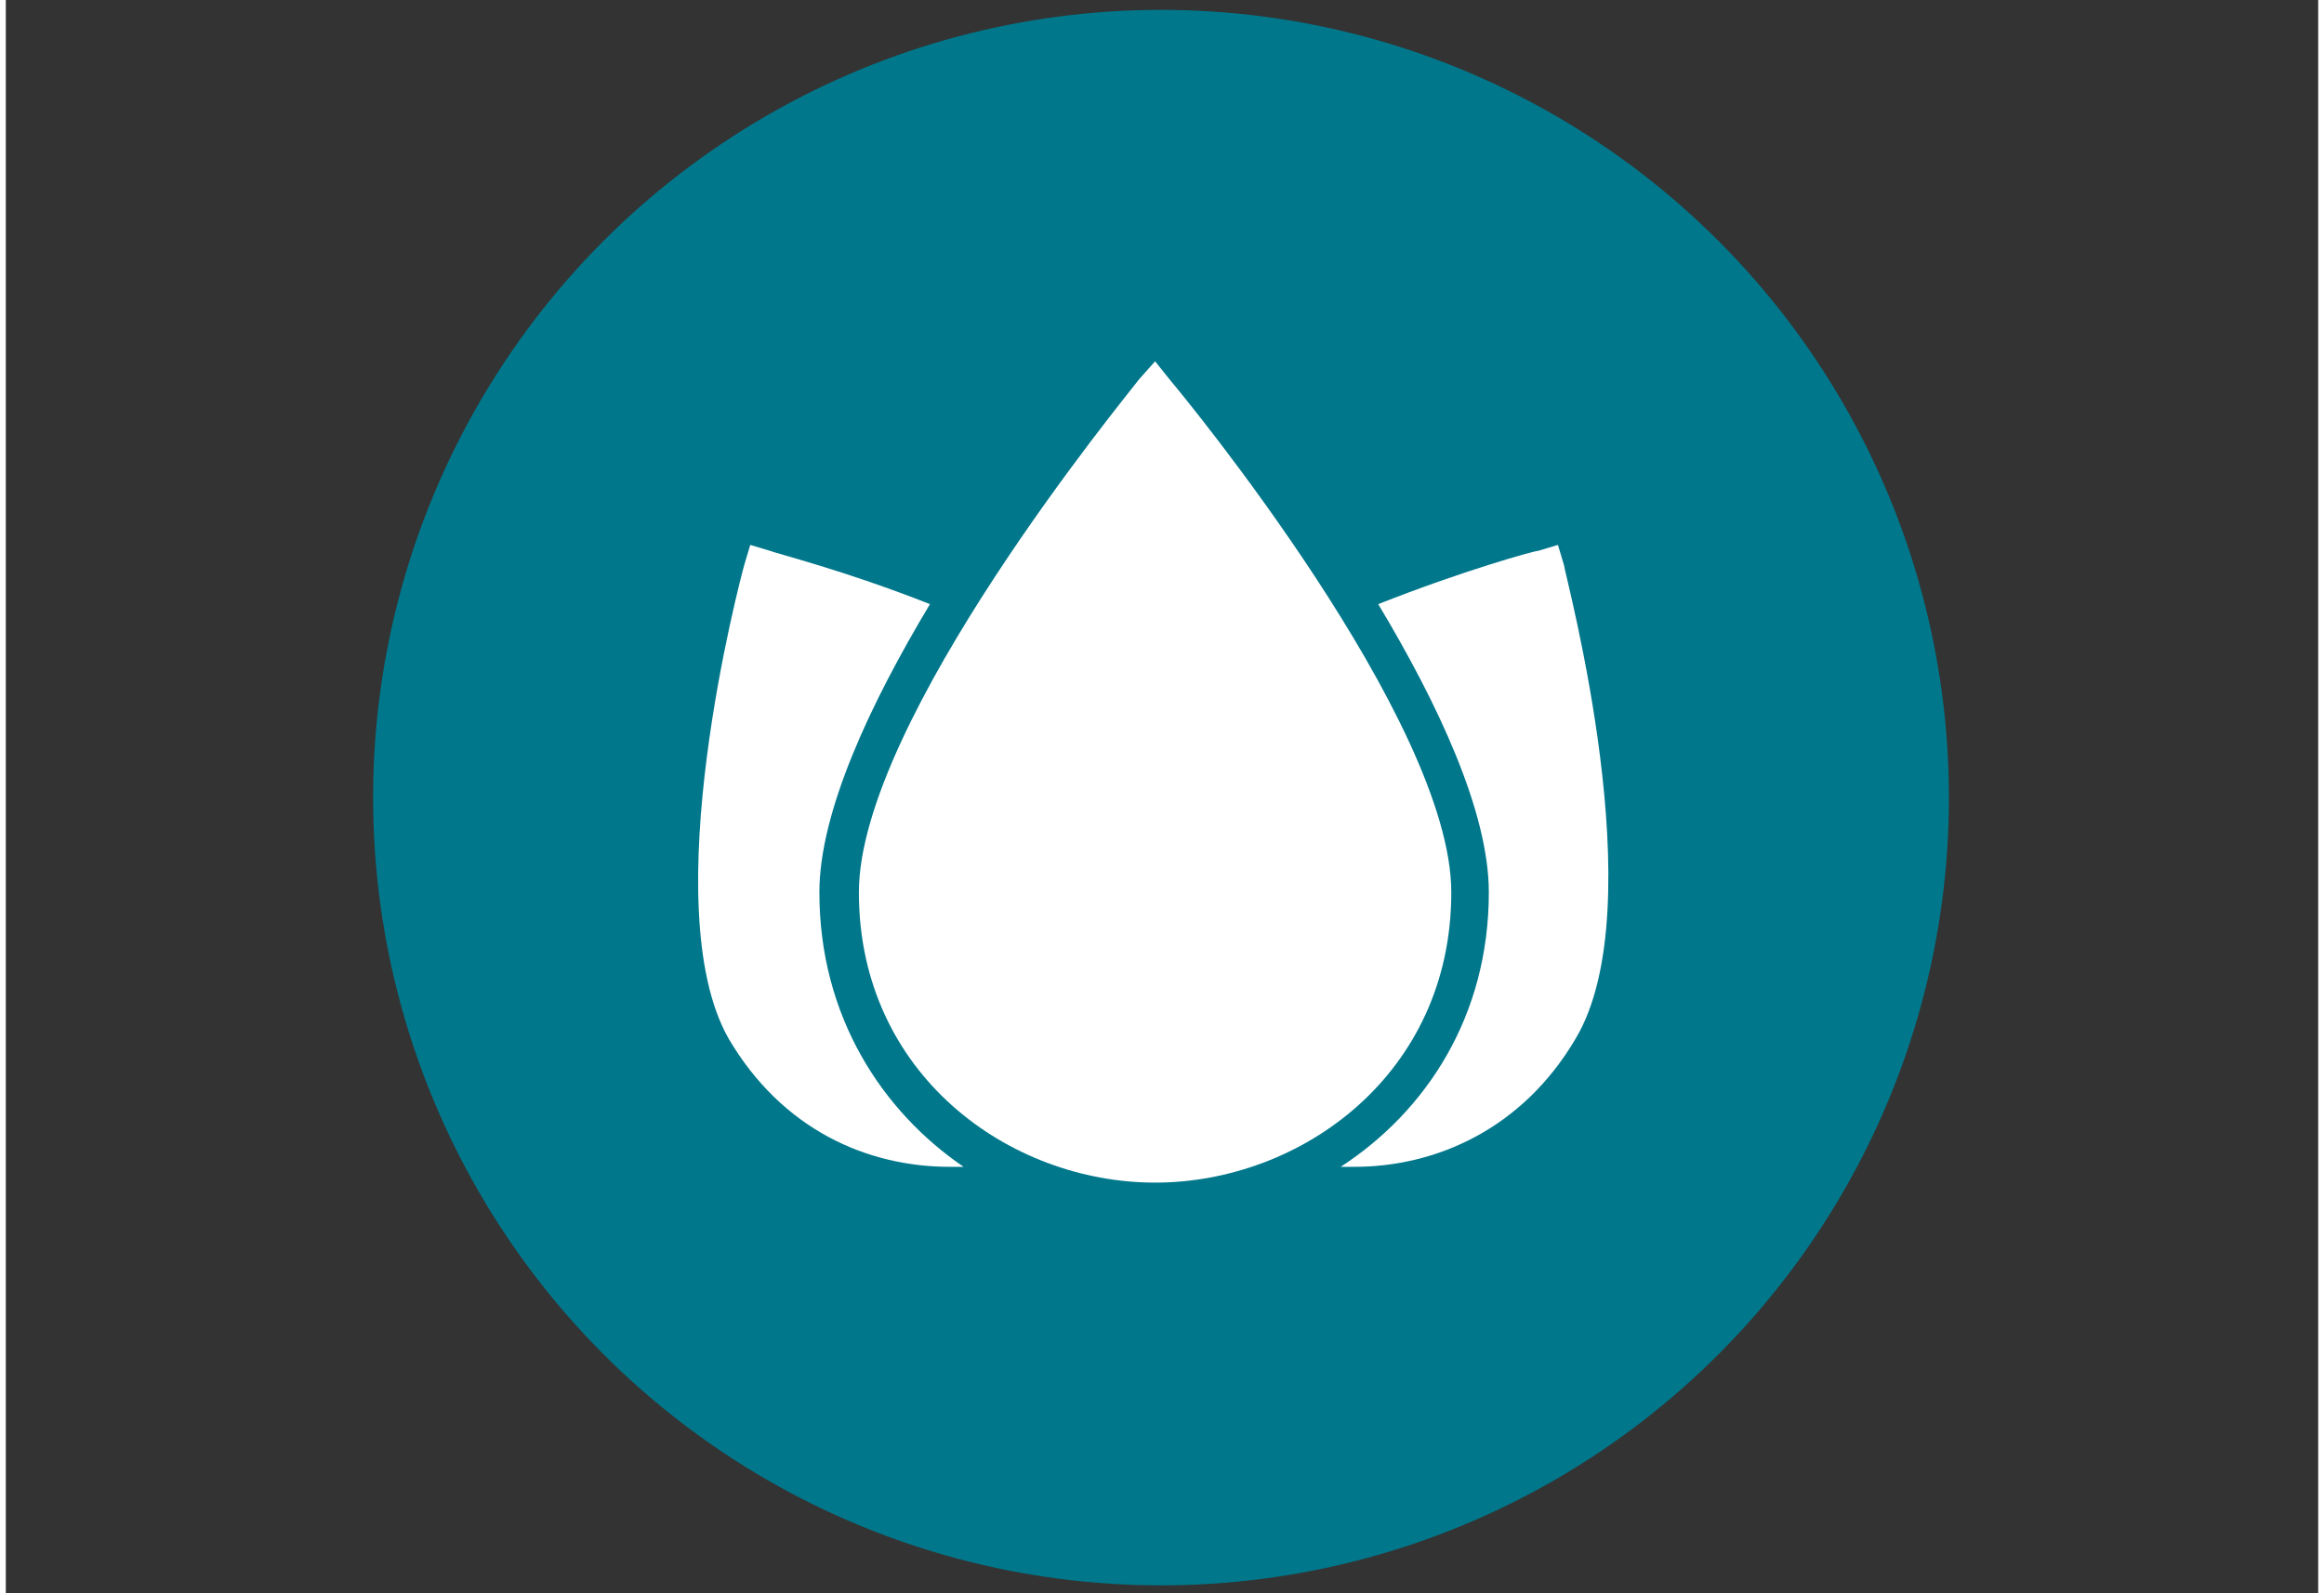
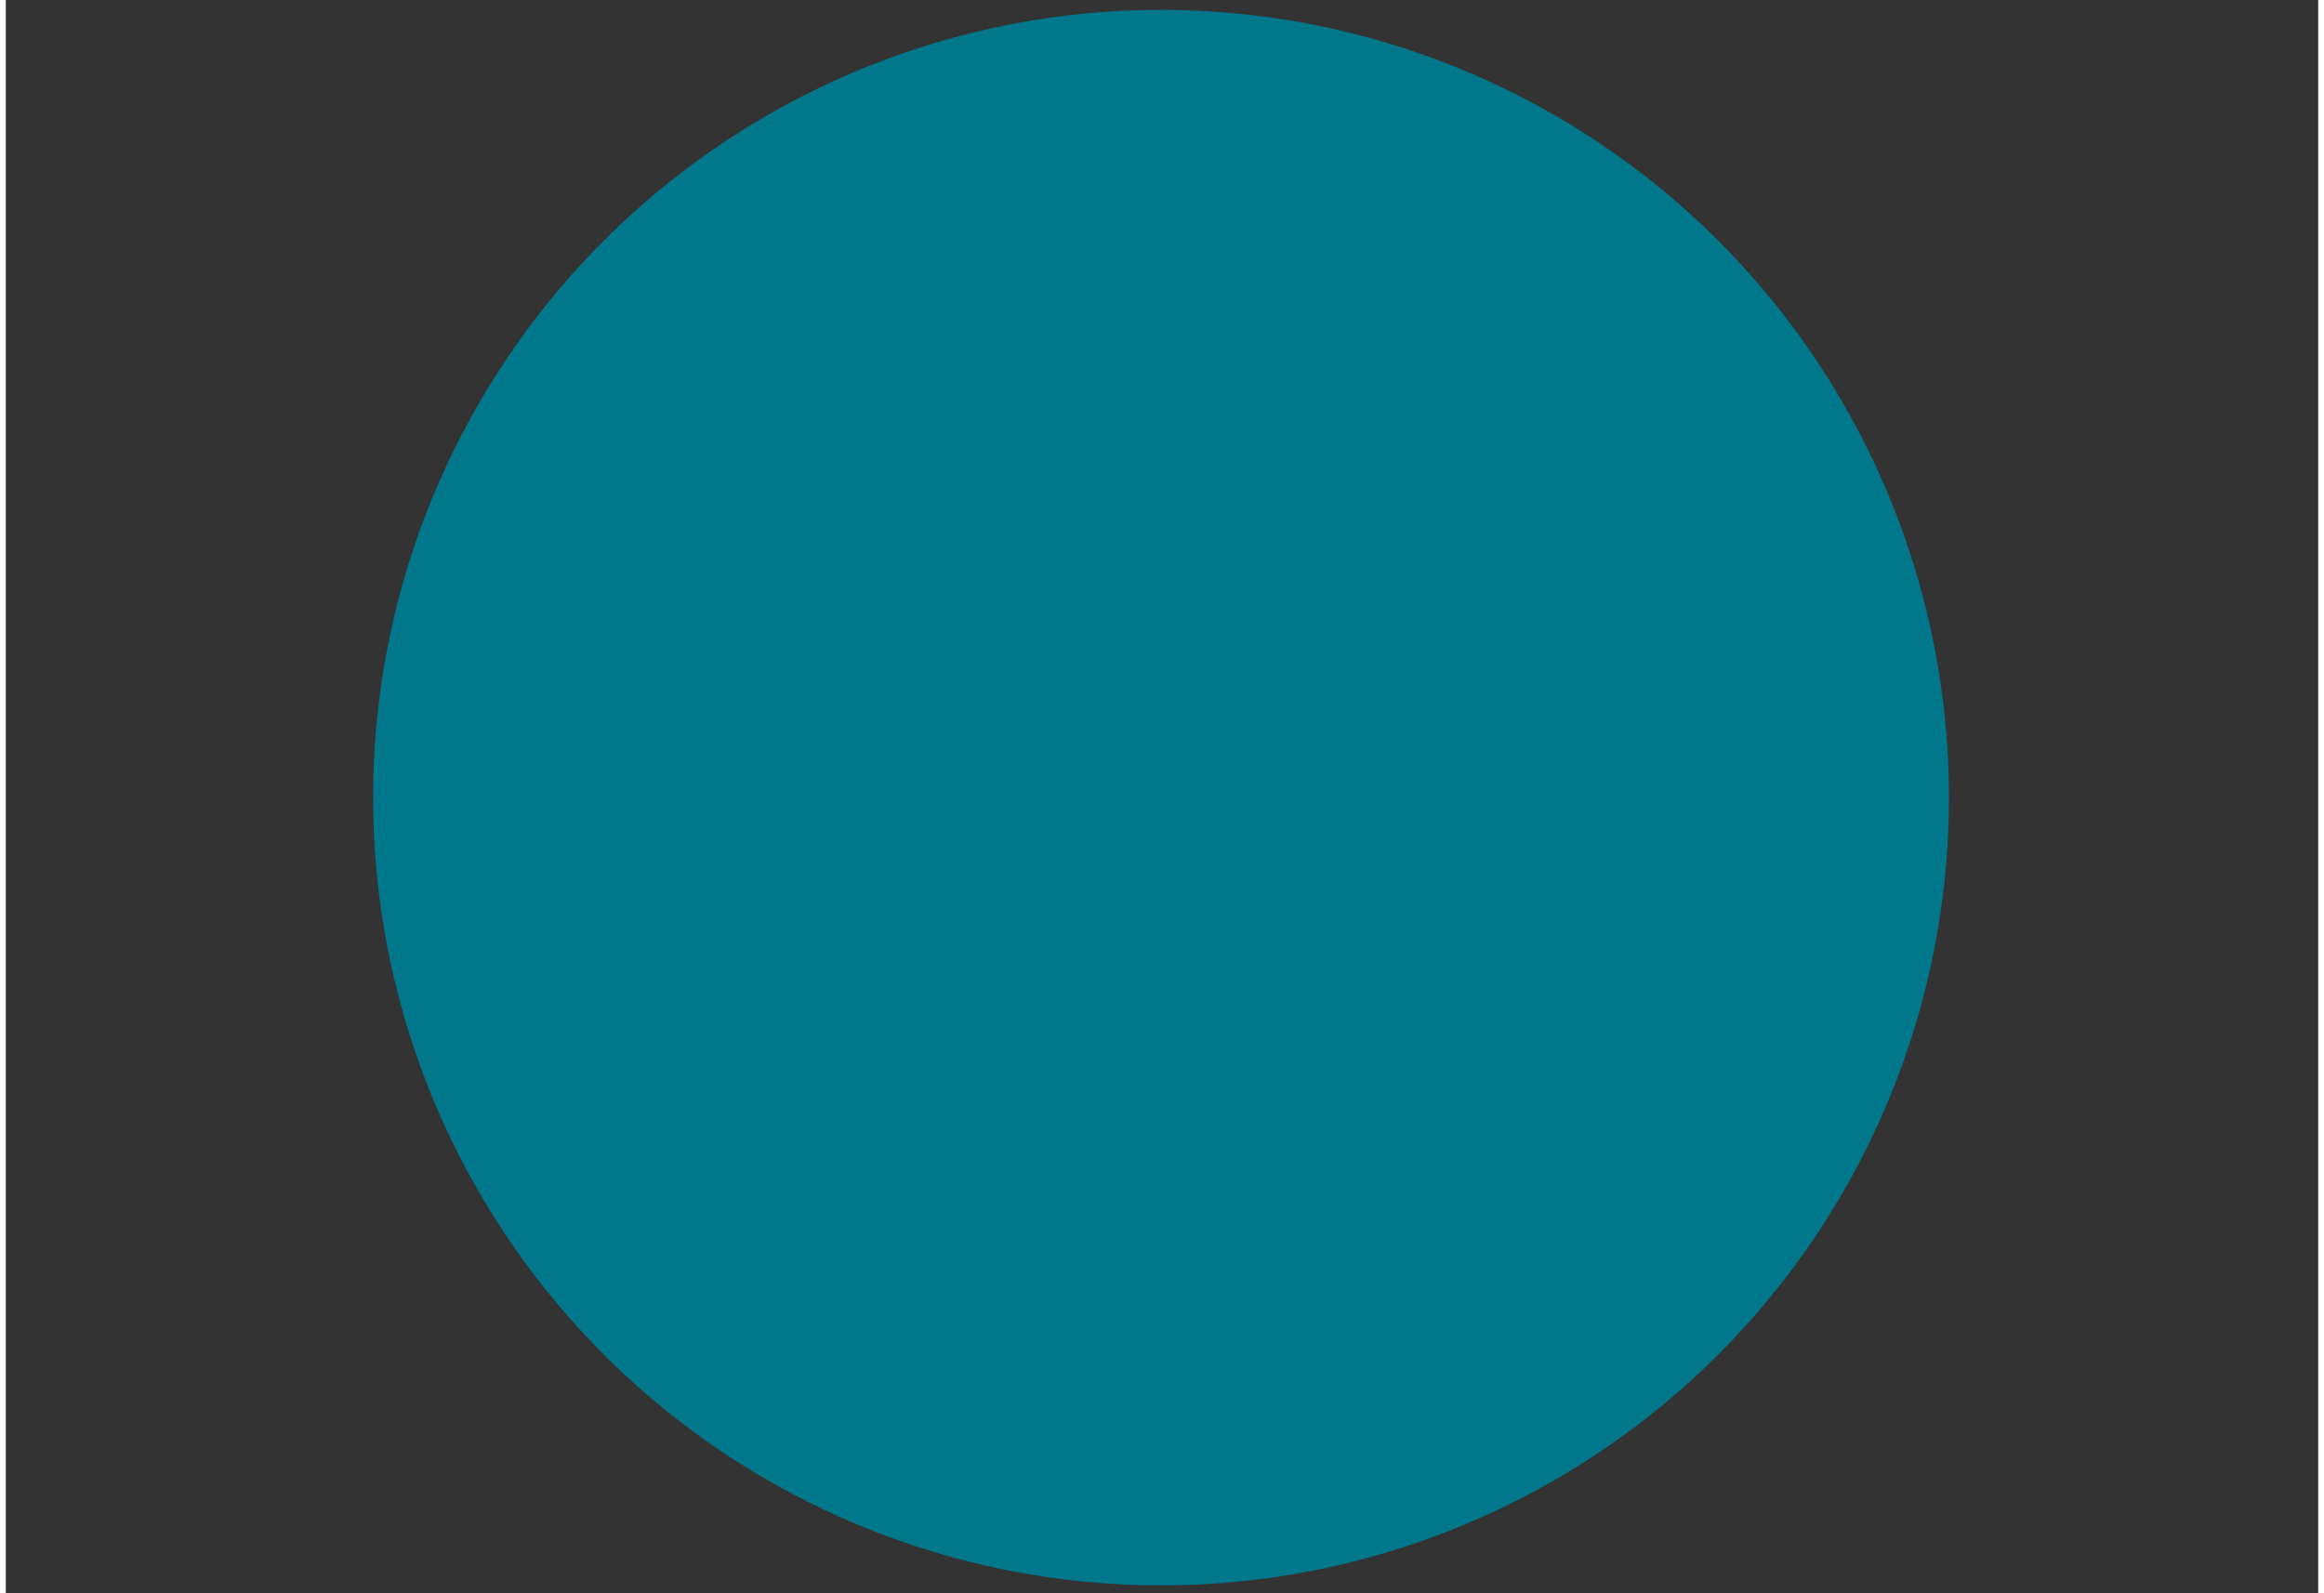
<svg xmlns="http://www.w3.org/2000/svg" version="1.1" id="Ebene_1" x="0px" y="0px" viewBox="0 0 117.1 80.7" style="enable-background:new 0 0 117.1 80.7;" xml:space="preserve" width="140" height="96">
  <rect x="0" y="0" width="117.1" height="80.7" fill="#333333" stroke="none" />
  <style type="text/css">
	.st0{fill:#00778B;}
	.st1{fill:#FFFFFF;}
</style>
  <circle class="st0" cx="58.5" cy="40.4" r="39.9" />
  <g transform="translate(0, 0)">
-     <path class="st1" d="M59,19.3l-0.8-1l-0.8,0.9c-0.6,0.8-14.2,17.3-14.2,26c0,9.2,7.6,14.7,15,14.7s15-5.5,15-14.7   C73.2,36.5,59.6,20,59,19.3z" />
-     <path class="st1" d="M78.9,28.6l-0.3-1l-1,0.3c-0.2,0-3.8,1-8.1,2.7c3,5,5.6,10.5,5.6,14.6c0,6.3-3.2,11.1-7.5,13.9   c0.2,0,0.5,0,0.7,0c4.1,0,8.5-1.9,11.2-6.5C83.5,45.9,79,29.3,78.9,28.6z" />
-     <path class="st1" d="M41.2,45.2c0-4.1,2.6-9.6,5.6-14.6c-4.3-1.7-7.9-2.6-8.1-2.7l-1-0.3l-0.3,1c-0.2,0.7-4.6,17.3-0.8,24   c2.7,4.6,7,6.5,11.2,6.5c0.2,0,0.5,0,0.7,0C44.4,56.3,41.2,51.5,41.2,45.2z" />
-   </g>
+     </g>
</svg>